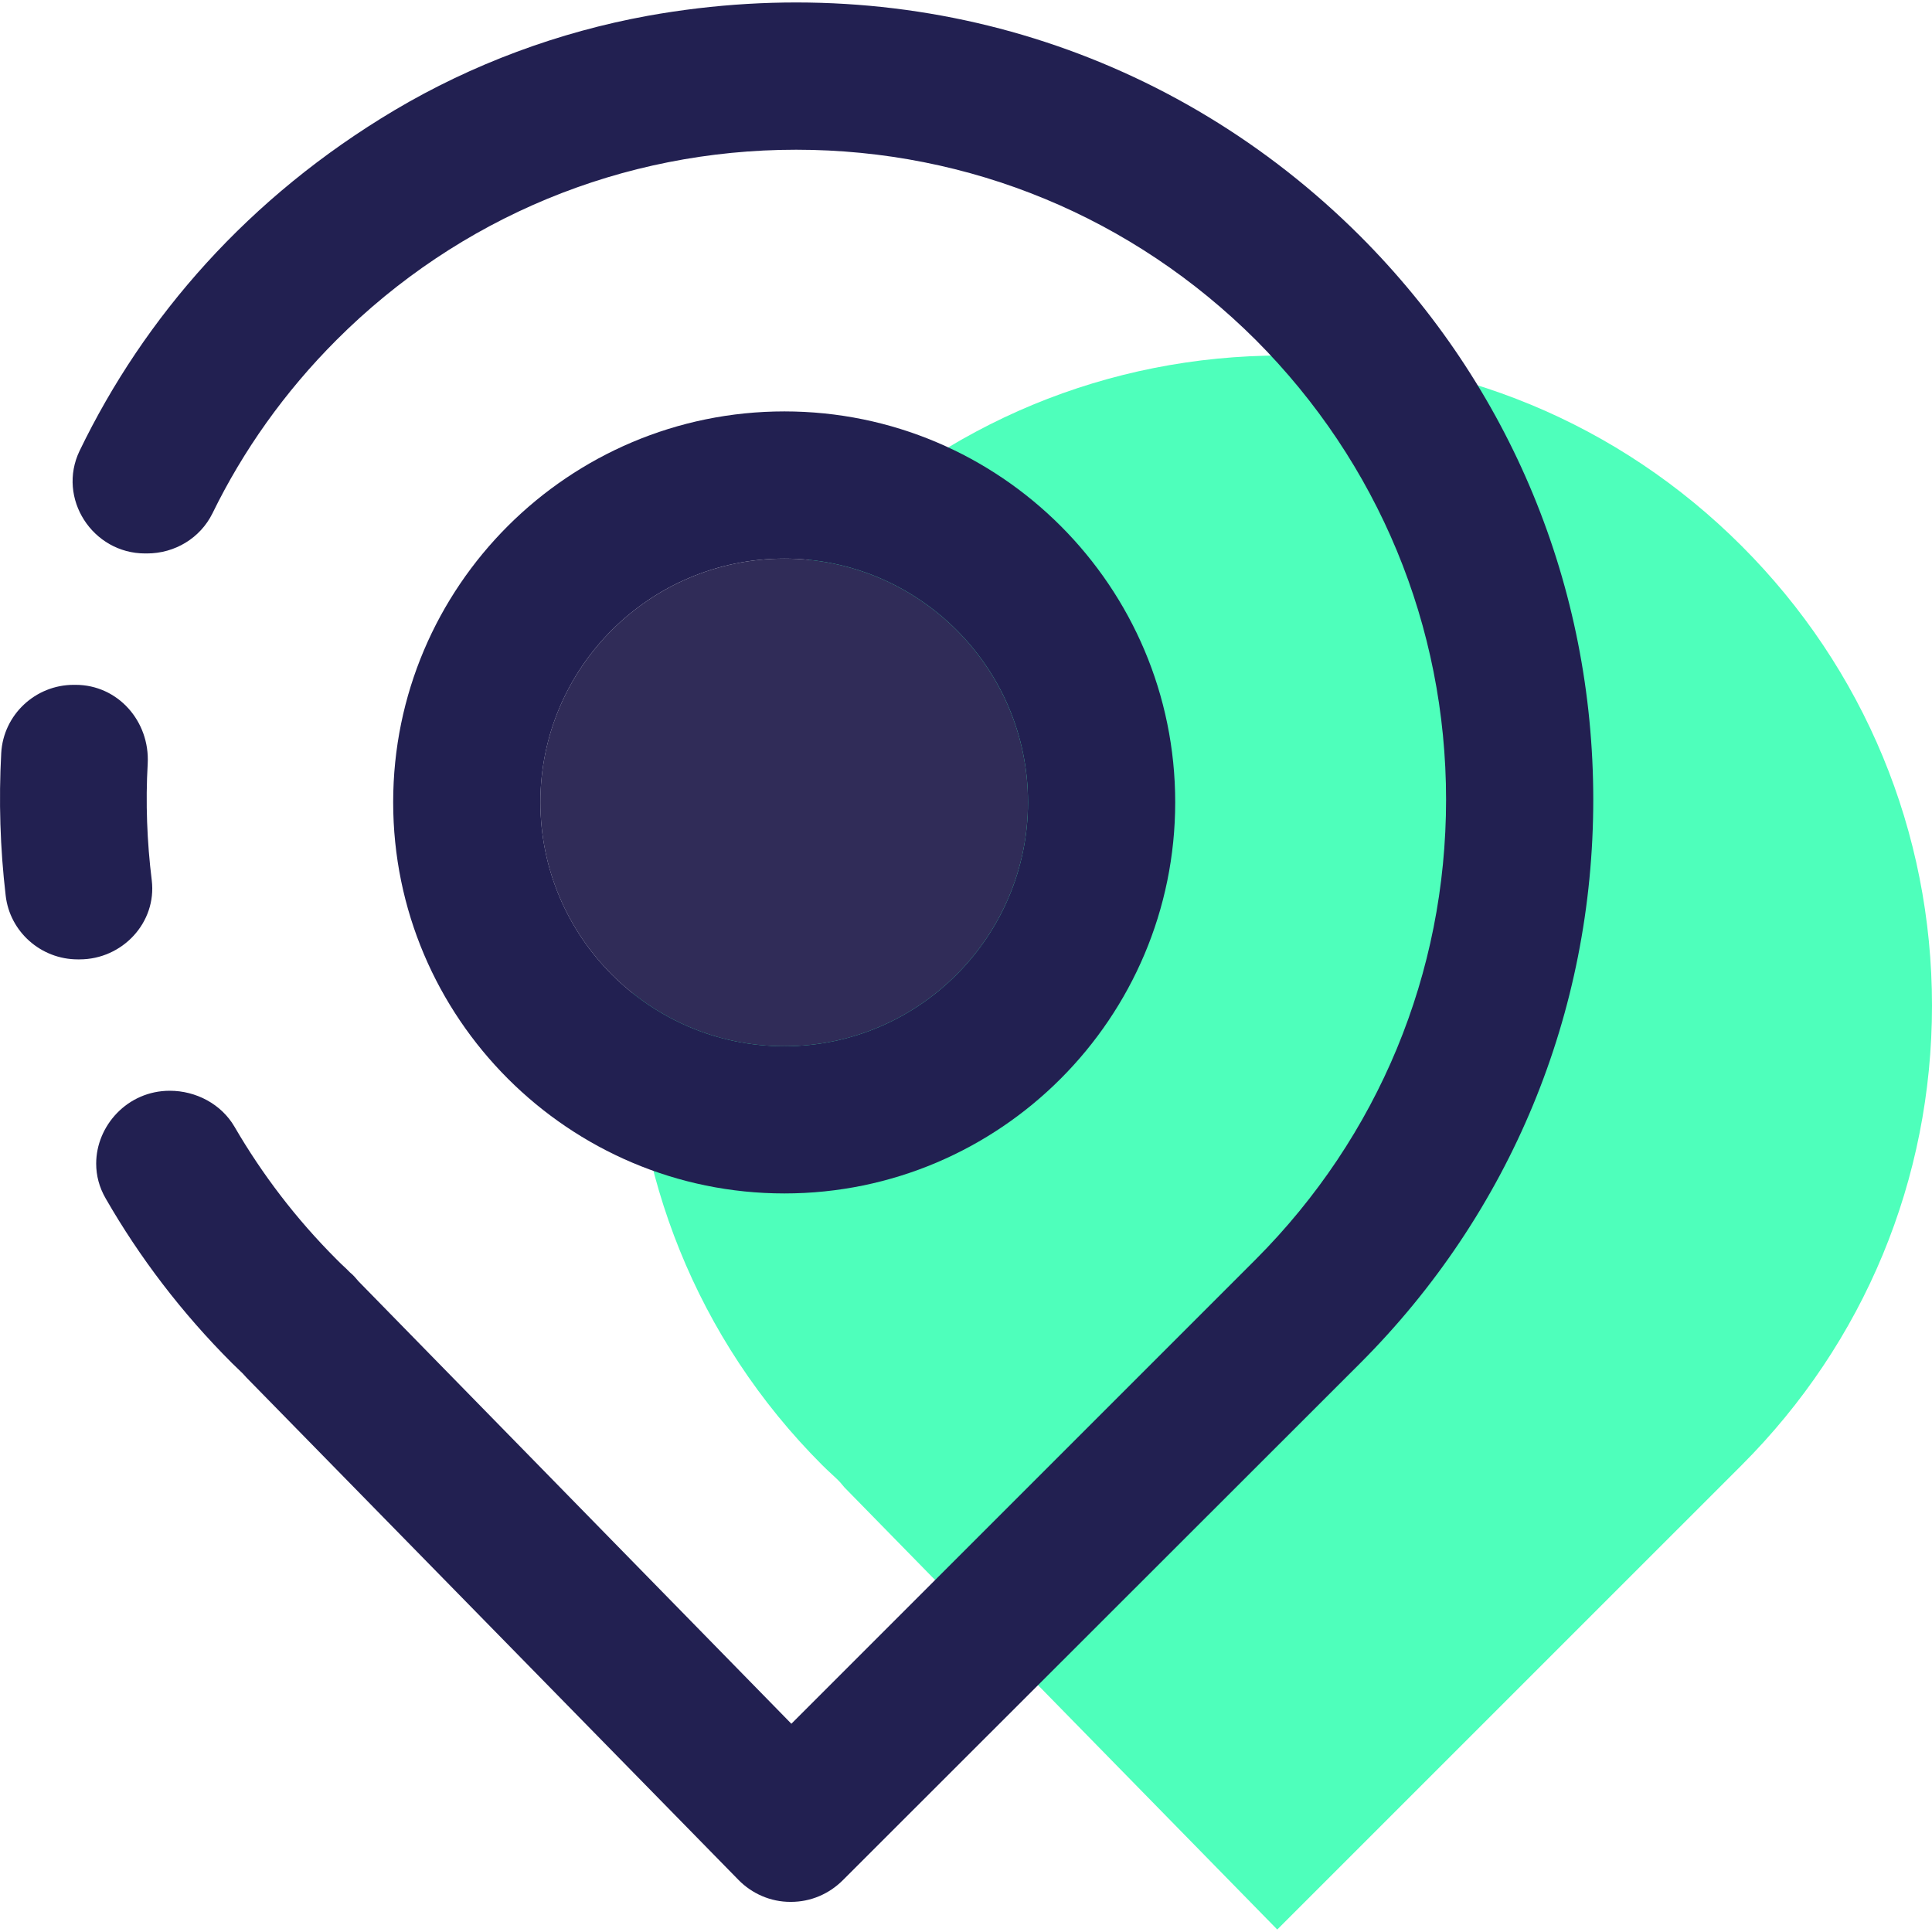
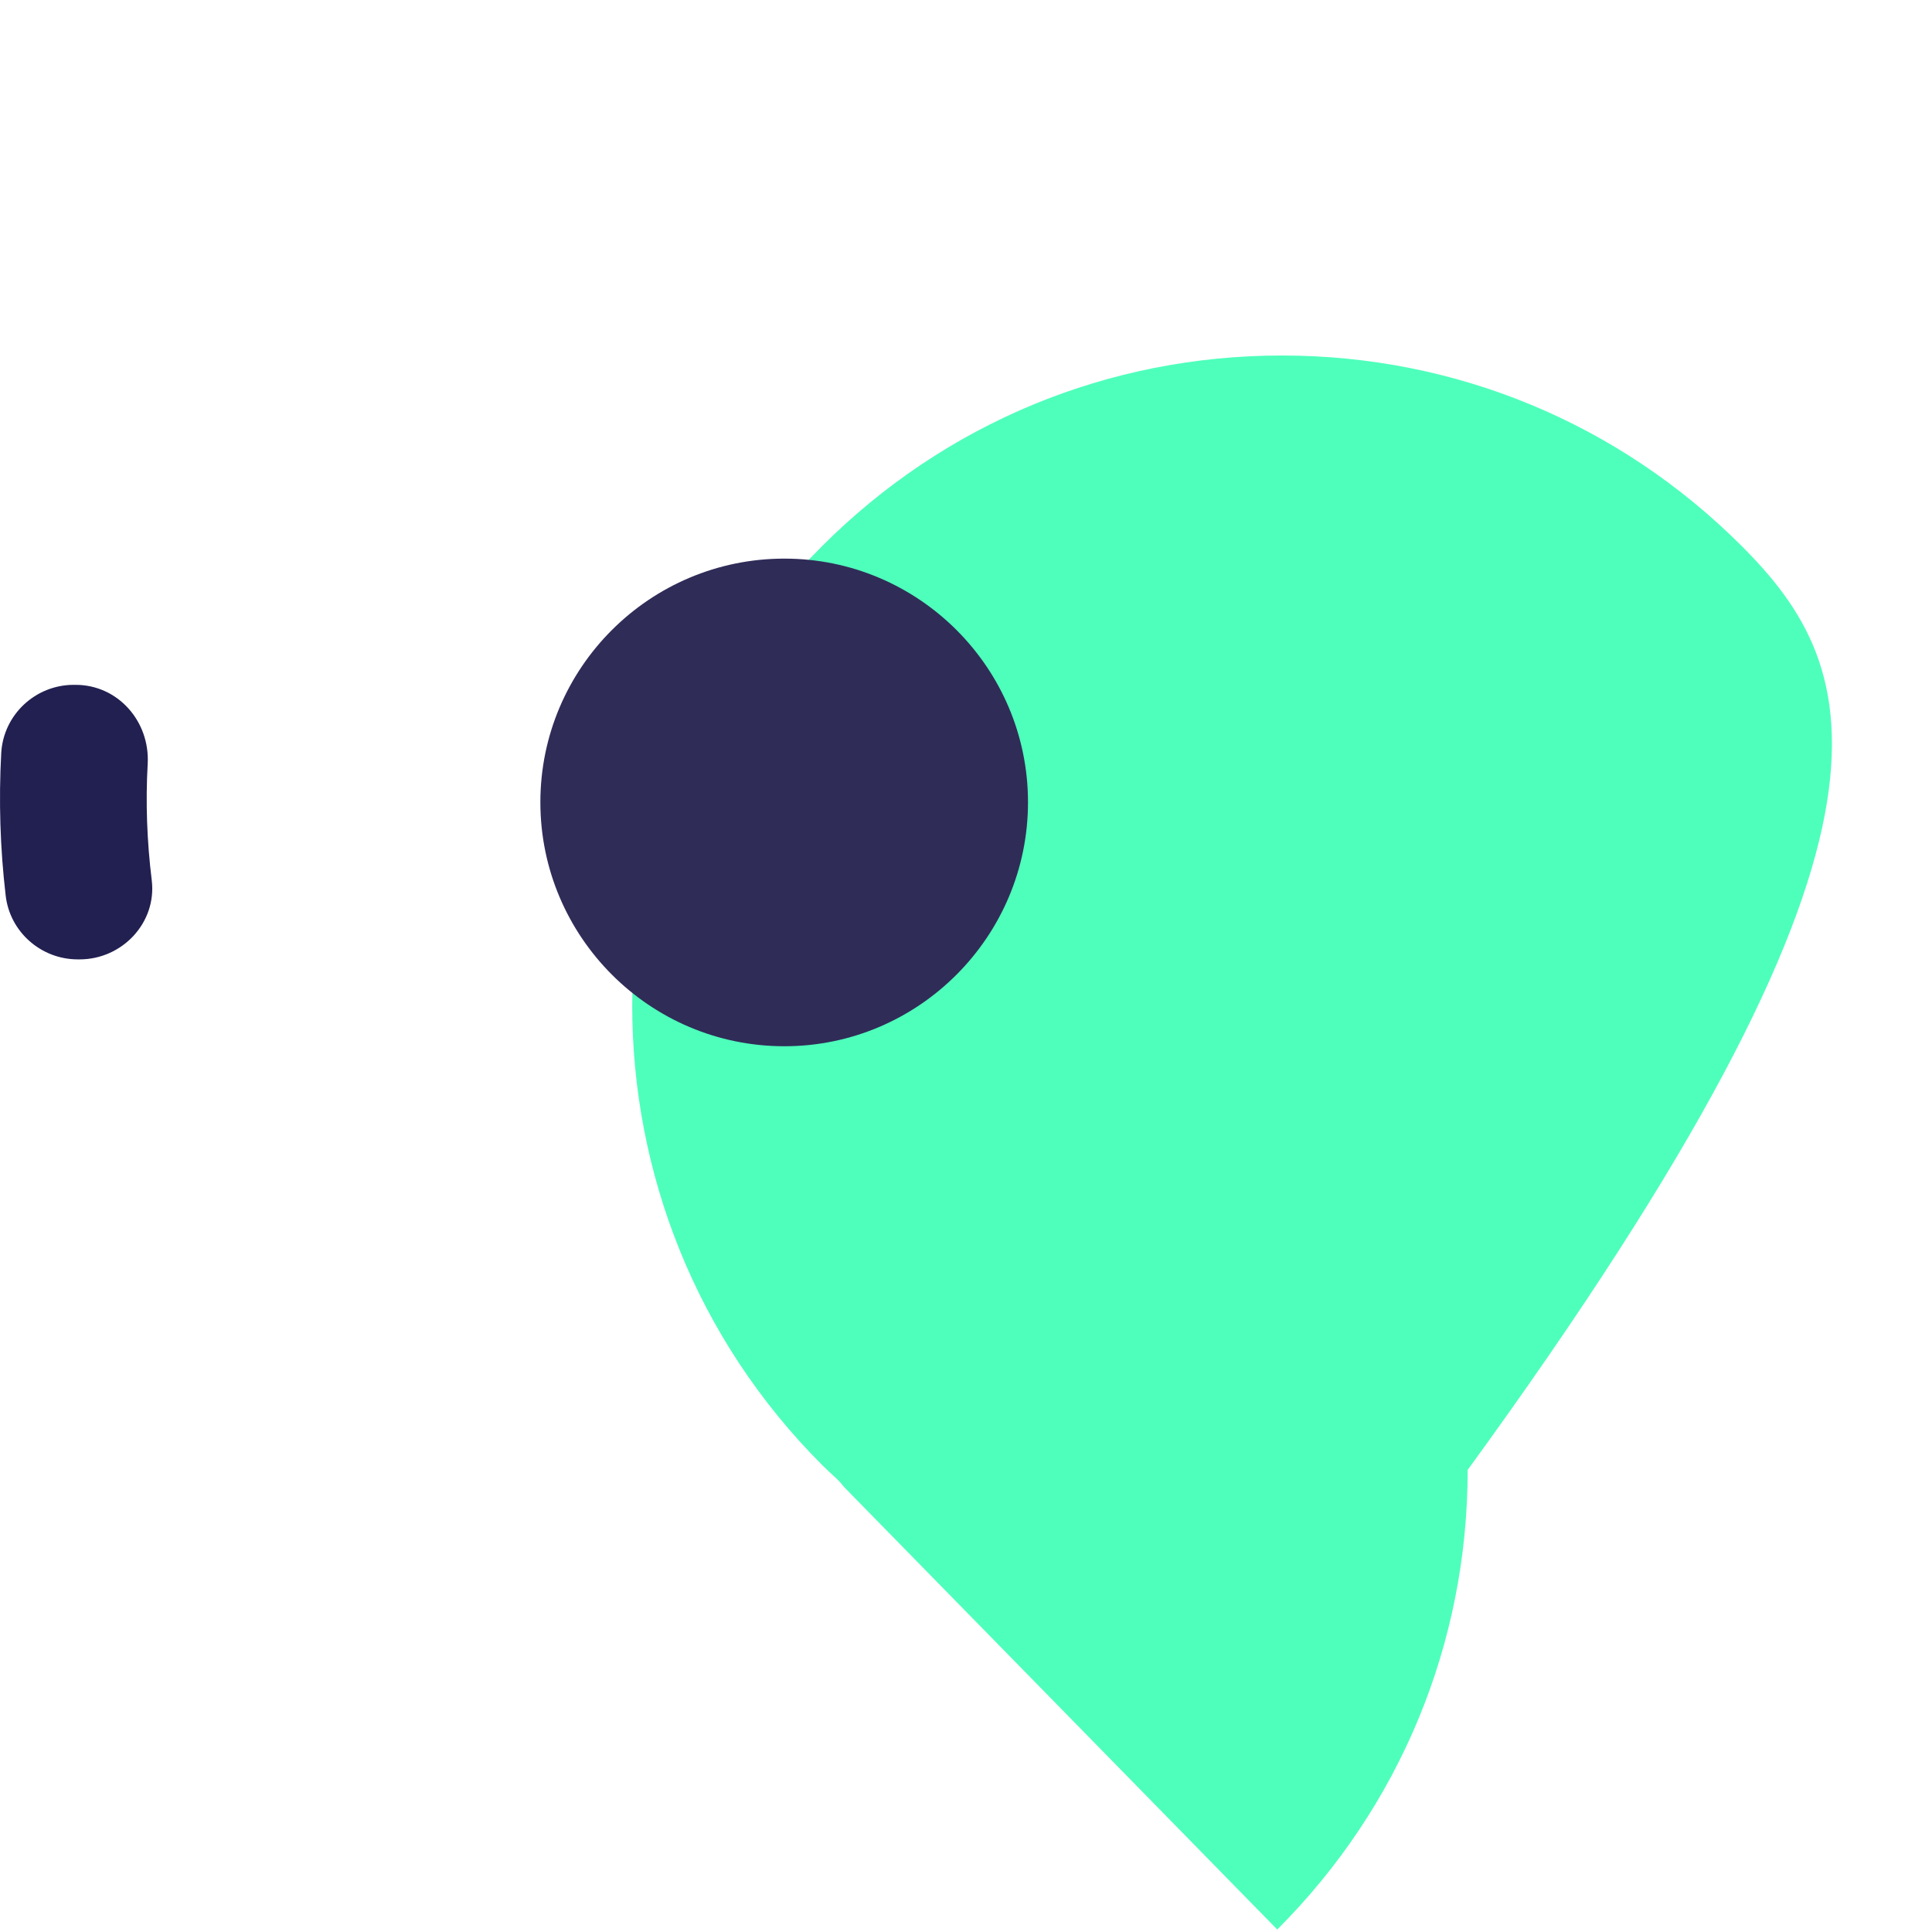
<svg xmlns="http://www.w3.org/2000/svg" version="1.1" id="Layer_1" x="0px" y="0px" viewBox="0 0 184.895 184.895" style="enable-background:new 0 0 184.895 184.895;" xml:space="preserve">
  <g>
    <g>
      <g>
-         <path style="fill:#4EFFBB;" d="M166.672,52.245c-11.749-11.749-27.369-18.223-43.99-18.223c-16.617,0-32.237,6.473-43.986,18.223     c-24.256,24.256-24.256,63.723,0,87.976c0.317,0.317,0.623,0.599,0.93,0.884l0.398,0.37c0.289,0.271,0.549,0.564,0.789,0.87     l41.422,42.313l44.437-44.433c11.749-11.749,18.223-27.369,18.223-43.986C184.895,79.617,178.421,63.994,166.672,52.245z" />
+         <path style="fill:#4EFFBB;" d="M166.672,52.245c-11.749-11.749-27.369-18.223-43.99-18.223c-16.617,0-32.237,6.473-43.986,18.223     c-24.256,24.256-24.256,63.723,0,87.976c0.317,0.317,0.623,0.599,0.93,0.884l0.398,0.37c0.289,0.271,0.549,0.564,0.789,0.87     l41.422,42.313c11.749-11.749,18.223-27.369,18.223-43.986C184.895,79.617,178.421,63.994,166.672,52.245z" />
      </g>
      <g>
        <g id="XMLID_14_">
          <g>
            <path style="fill:#302C58;" d="M75.065,53.46c12.855,0,23.316,10.46,23.316,23.316s-10.46,23.351-23.316,23.351       c-12.89,0-23.351-10.495-23.351-23.351S62.175,53.46,75.065,53.46z" />
            <g>
-               <path style="fill:#222051;" d="M130.149,22.572C112.398,4.856,87.498-3.068,61.999,1.511c-8.523,1.55-16.8,4.614-24.266,9.051        C23.785,18.874,13.818,30.32,7.619,43.14c-2.184,4.543,1.233,9.826,6.269,9.826h0.176c2.677,0,5.107-1.479,6.269-3.839        c2.923-5.987,6.903-11.623,11.869-16.589C43.93,20.81,59.568,14.329,76.192,14.329s32.226,6.48,43.99,18.209        c11.728,11.763,18.209,27.366,18.209,43.99s-6.48,32.226-18.209,43.99l-44.447,44.447l-41.418-42.334        c-0.247-0.282-0.493-0.599-0.81-0.845l-0.387-0.387c-0.317-0.282-0.599-0.564-0.916-0.881        c-3.874-3.874-7.114-8.136-9.756-12.679c-1.268-2.184-3.698-3.452-6.199-3.452c-4.05,0-7.044,3.346-7.044,6.974        c0,1.127,0.282,2.254,0.916,3.346c3.24,5.635,7.255,10.918,12.08,15.743c0.352,0.352,0.704,0.669,1.021,0.986        c0.141,0.141,0.247,0.282,0.387,0.423l47.054,48.04c1.303,1.338,3.099,2.113,4.966,2.113c0.035,0,0.035,0,0.07,0        c1.867,0,3.628-0.74,4.966-2.078l49.484-49.449c14.405-14.405,22.329-33.564,22.329-53.957S144.554,36.977,130.149,22.572z" />
-               <path style="fill:#222051;" d="M112.469,76.775c0-20.639-16.765-37.403-37.403-37.403S37.627,56.136,37.627,76.775        s16.8,37.439,37.439,37.439S112.469,97.414,112.469,76.775z M51.715,76.775c0-12.855,10.46-23.316,23.351-23.316        c12.855,0,23.316,10.46,23.316,23.316s-10.46,23.351-23.316,23.351C62.175,100.126,51.715,89.63,51.715,76.775z" />
              <path style="fill:#222051;" d="M14.523,84.242c-0.458-3.698-0.599-7.467-0.387-11.165c0.211-4.05-2.853-7.537-6.903-7.537        H7.056c-3.663,0-6.727,2.853-6.938,6.516c-0.247,4.543-0.106,9.122,0.423,13.63c0.387,3.487,3.381,6.128,6.903,6.128H7.62        C11.705,91.814,15.016,88.292,14.523,84.242z" />
            </g>
          </g>
        </g>
      </g>
    </g>
  </g>
  <g>
</g>
  <g>
</g>
  <g>
</g>
  <g>
</g>
  <g>
</g>
  <g>
</g>
  <g>
</g>
  <g>
</g>
  <g>
</g>
  <g>
</g>
  <g>
</g>
  <g>
</g>
  <g>
</g>
  <g>
</g>
  <g>
</g>
</svg>